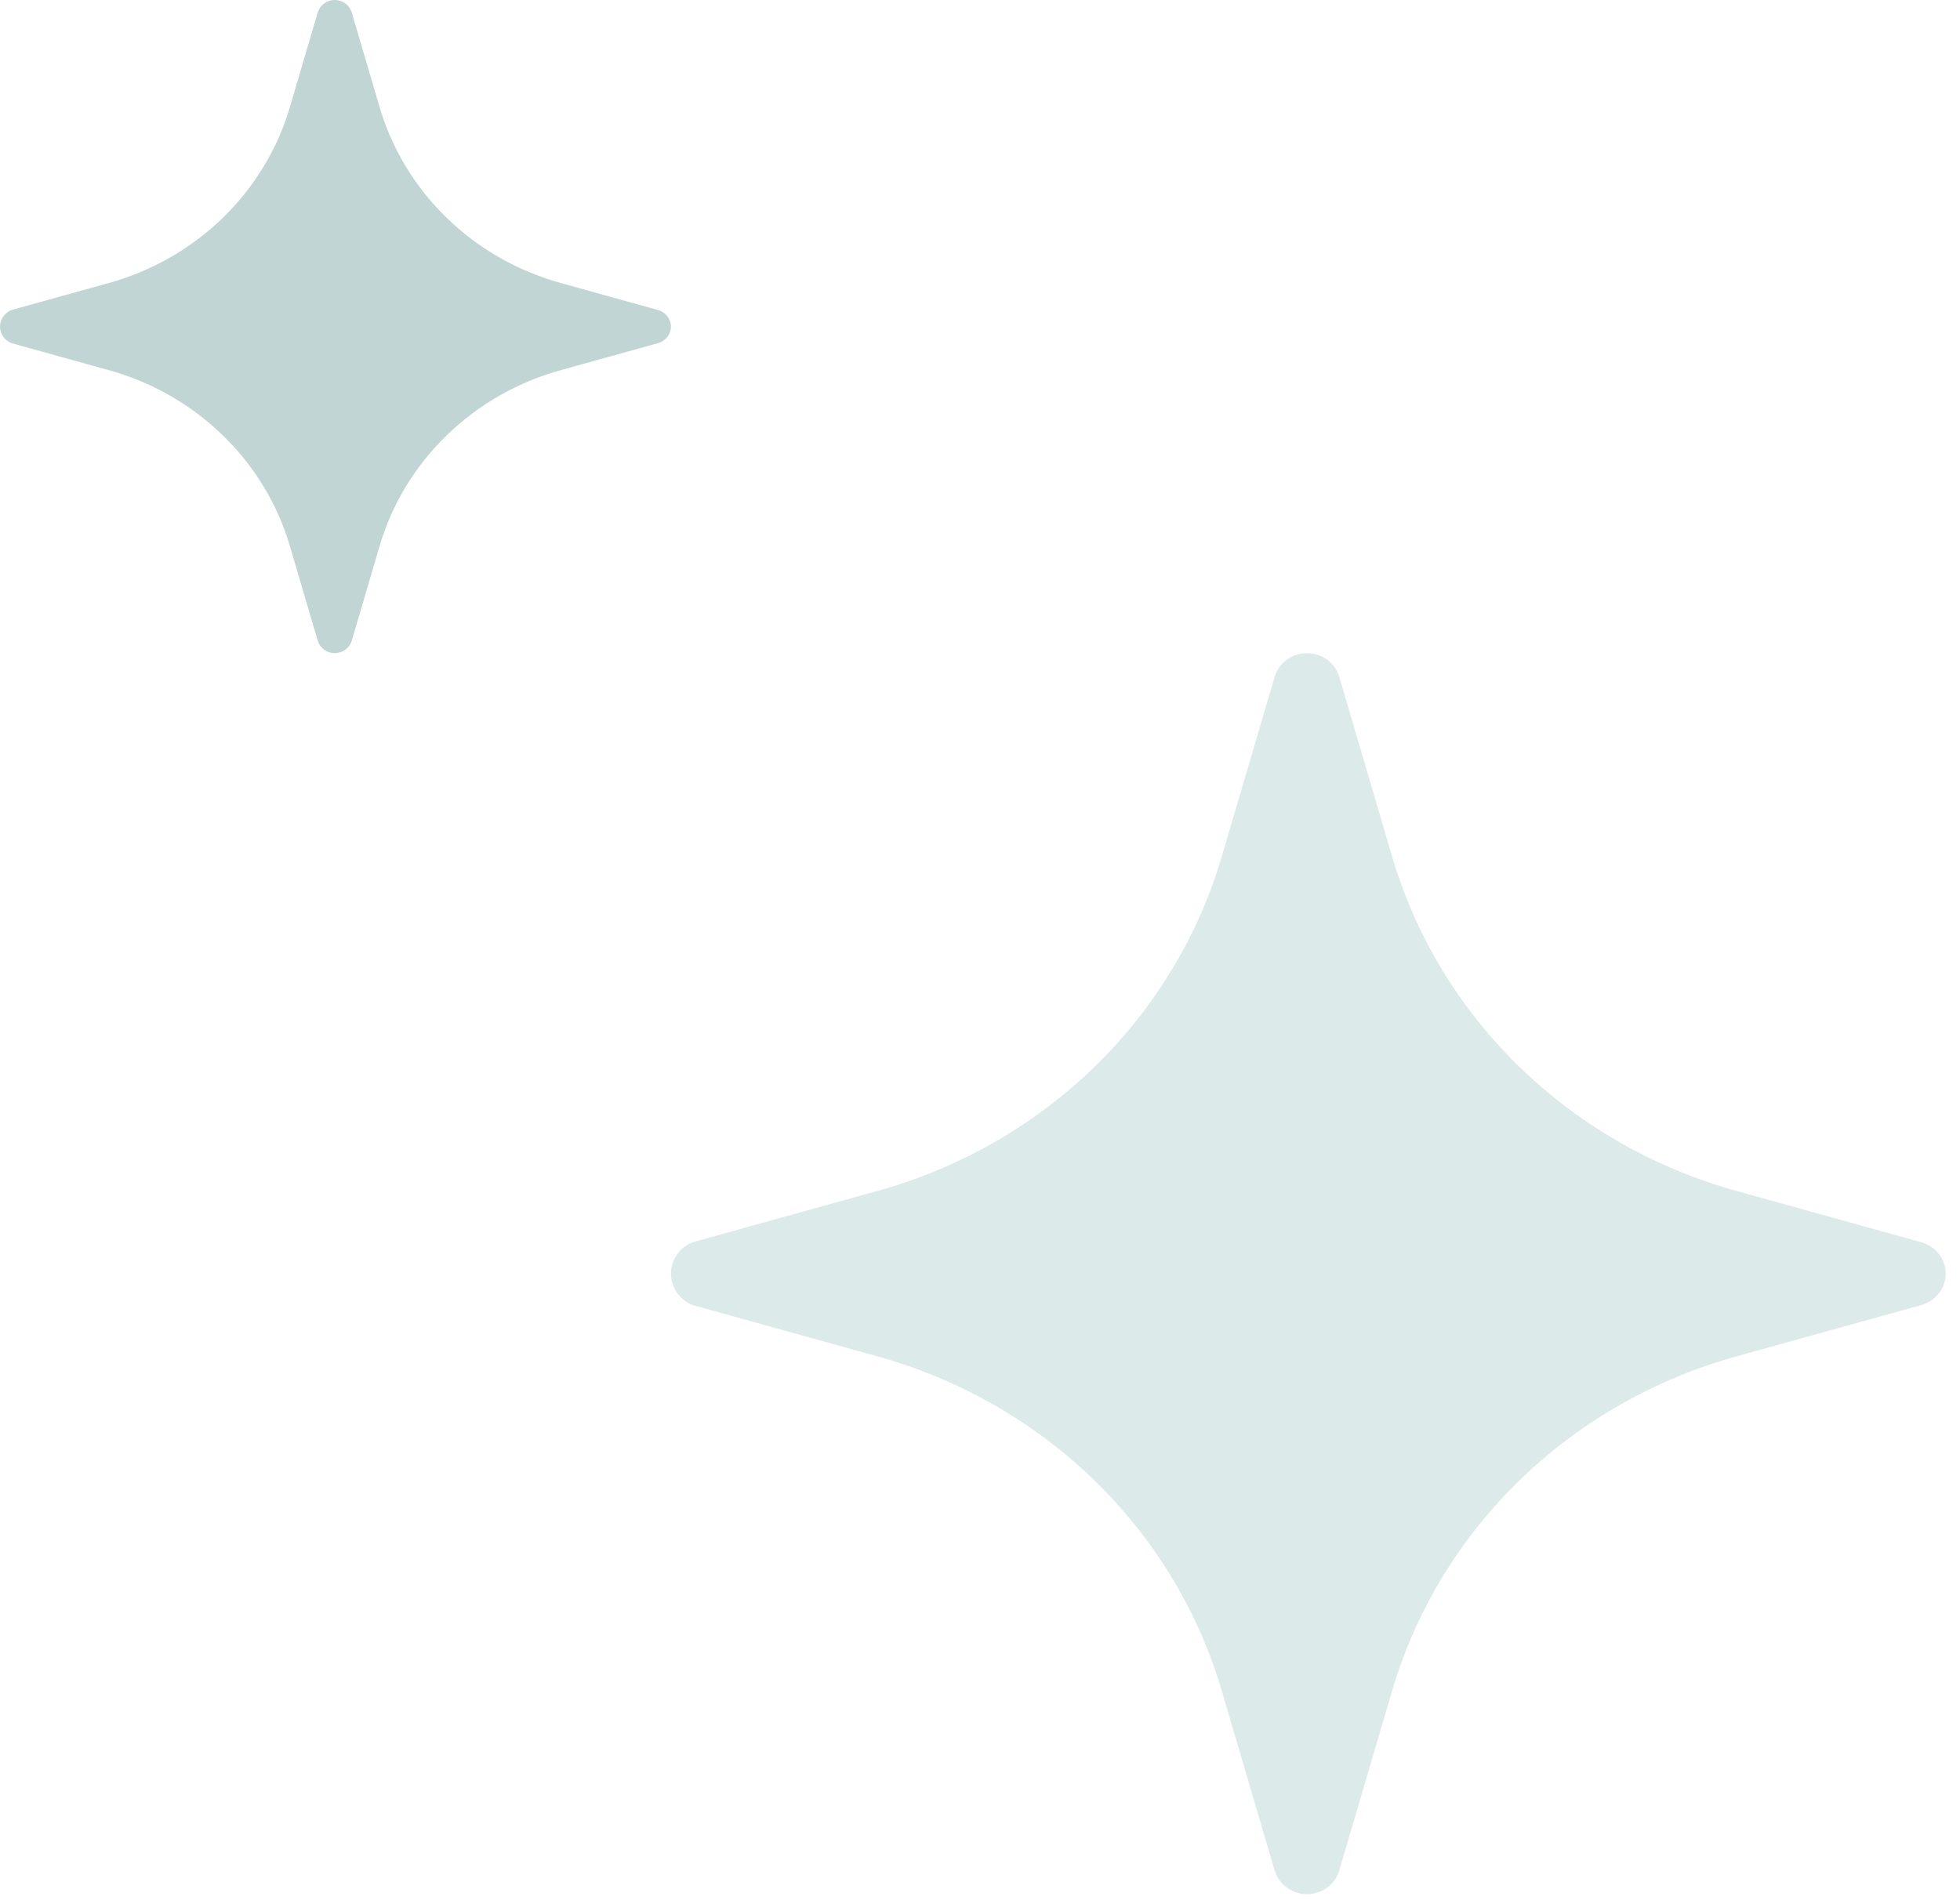
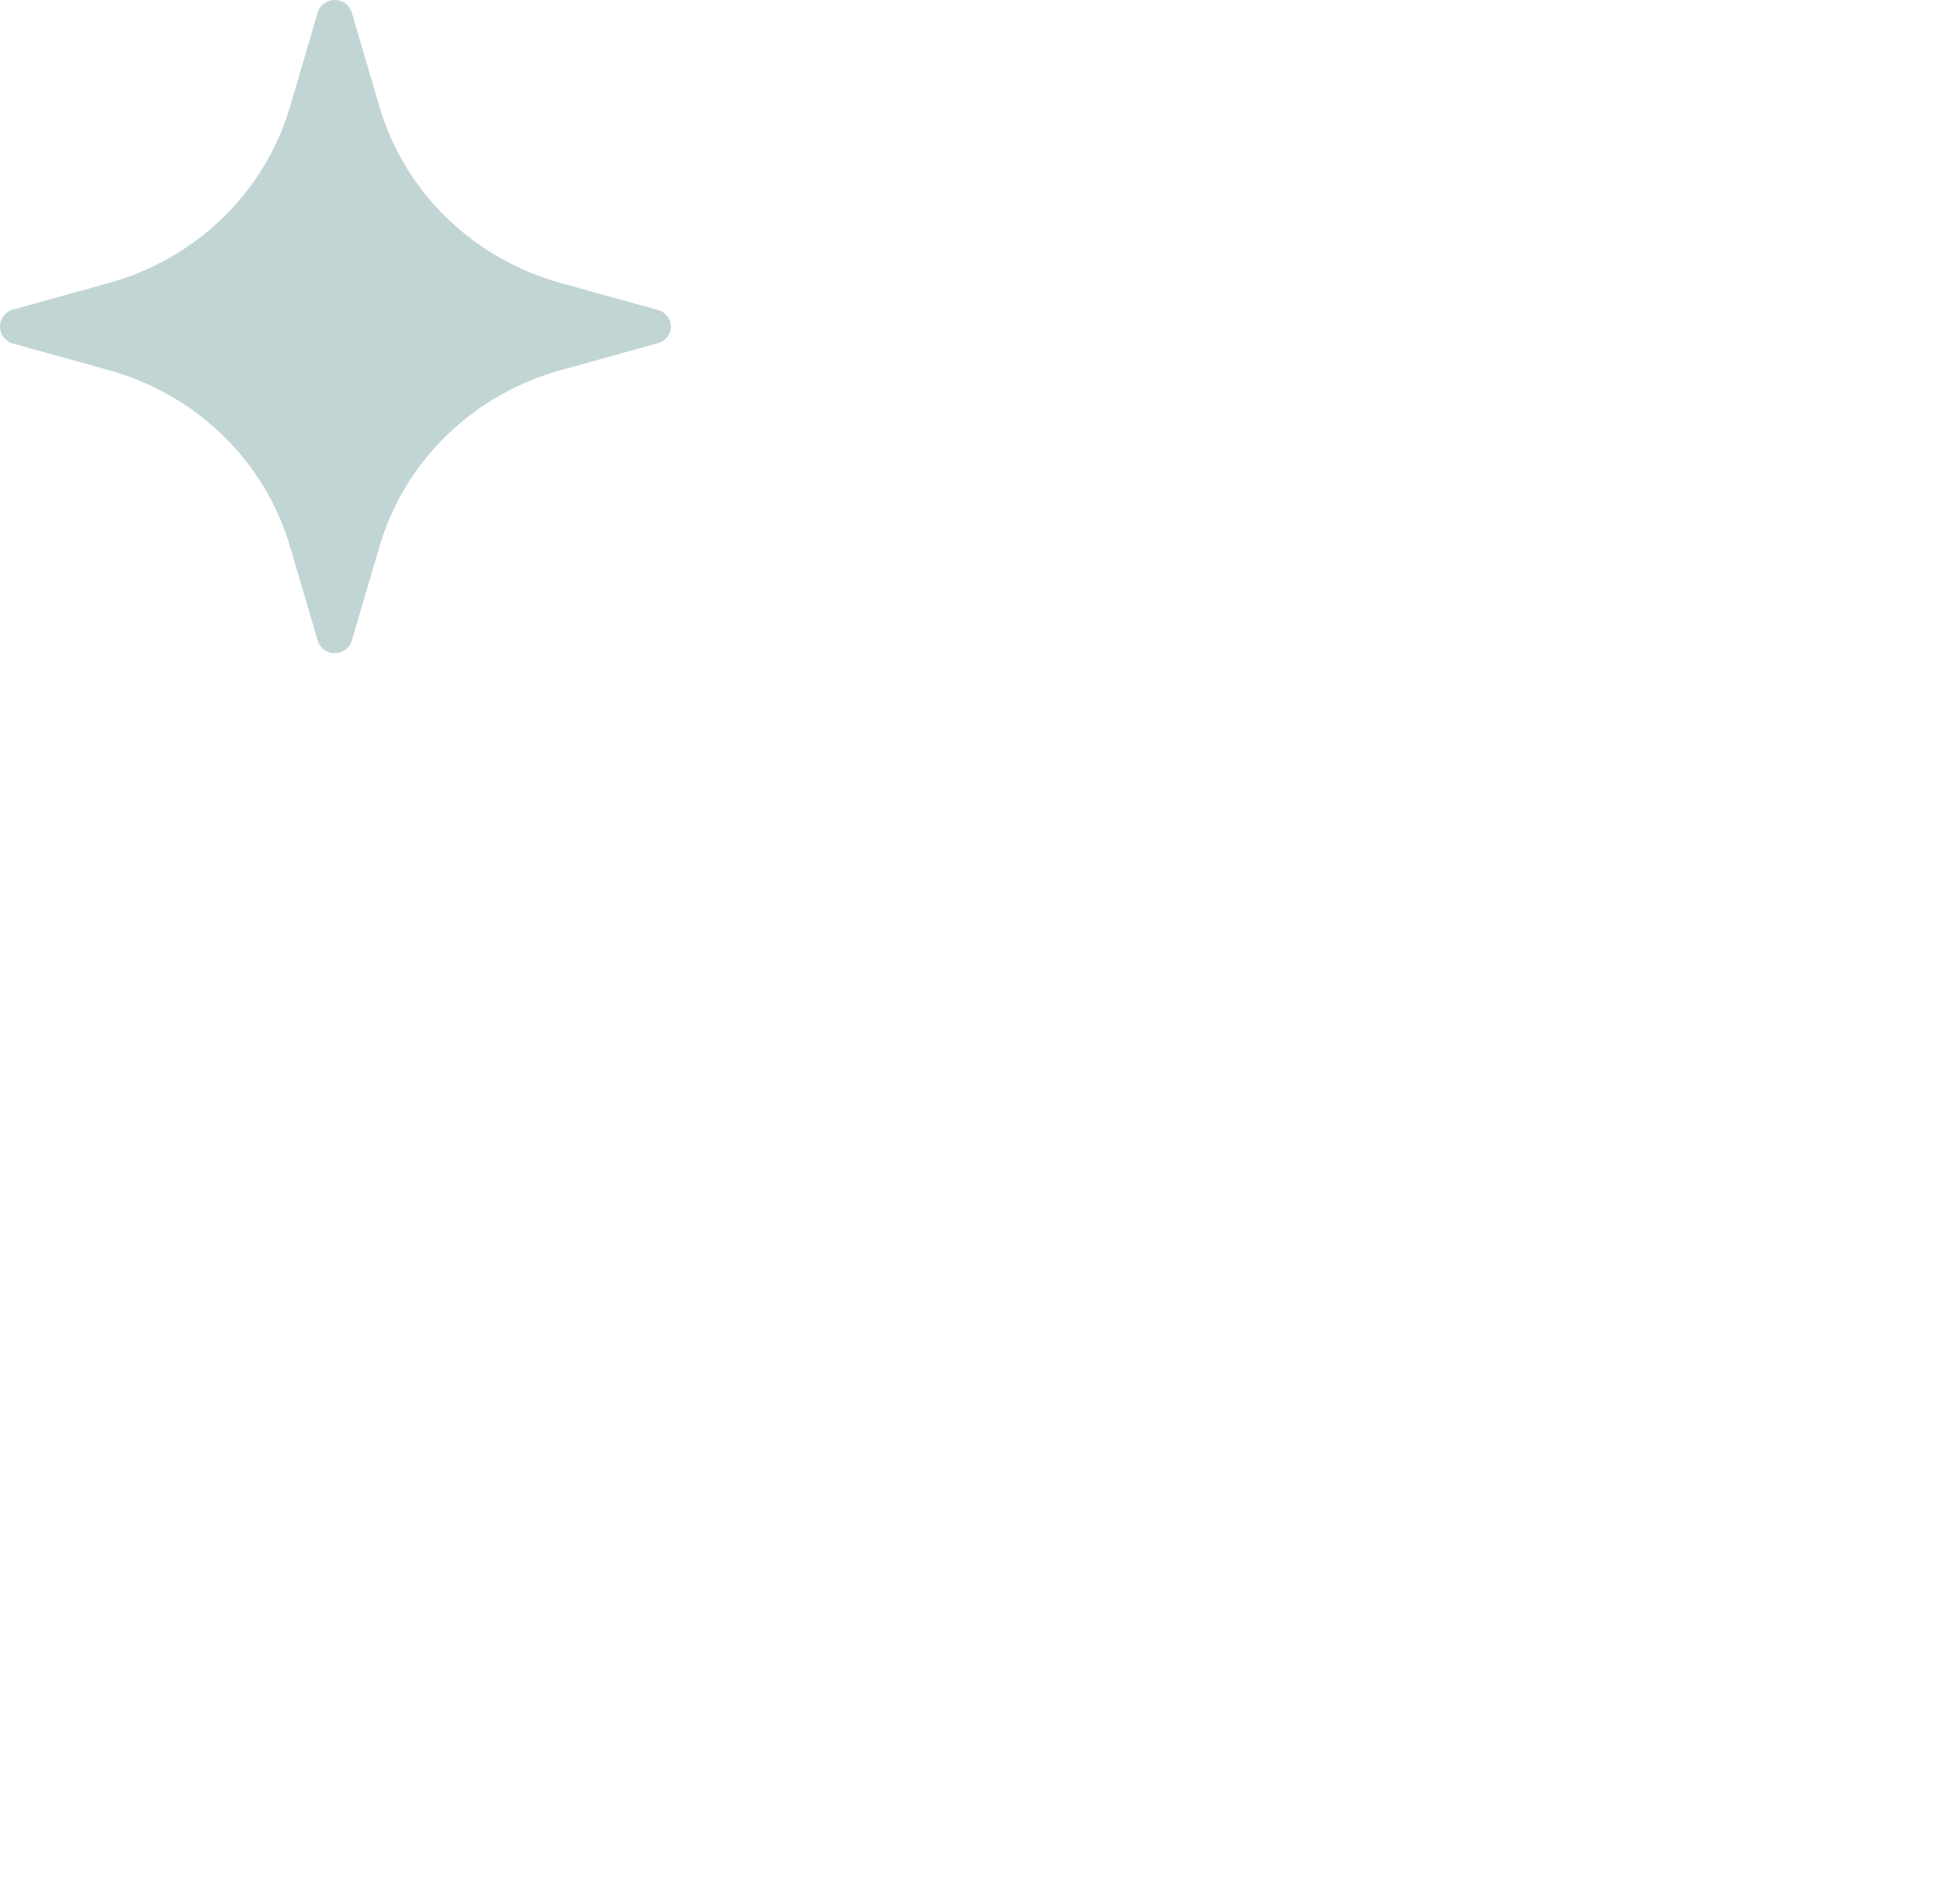
<svg xmlns="http://www.w3.org/2000/svg" width="131" height="127" viewBox="0 0 131 127" fill="none">
-   <path d="M85.191 45.252L81.69 57.154C80.135 62.514 77.19 67.396 73.137 71.334C69.084 75.272 64.059 78.133 58.543 79.644L46.293 83.046C45.864 83.217 45.498 83.508 45.239 83.882C44.981 84.256 44.844 84.696 44.844 85.146C44.844 85.596 44.981 86.036 45.239 86.41C45.498 86.784 45.864 87.075 46.293 87.246L58.543 90.647C64.059 92.159 69.084 95.02 73.137 98.958C77.19 102.895 80.135 107.778 81.69 113.138L85.191 125.04C85.324 125.497 85.607 125.899 85.998 126.186C86.388 126.472 86.863 126.627 87.352 126.627C87.841 126.627 88.317 126.472 88.707 126.186C89.097 125.899 89.38 125.497 89.514 125.04L93.014 113.138C94.57 107.778 97.514 102.895 101.567 98.958C105.62 95.02 110.645 92.159 116.162 90.647L128.412 87.246C128.882 87.116 129.296 86.841 129.591 86.462C129.886 86.083 130.045 85.621 130.045 85.146C130.045 84.671 129.886 84.209 129.591 83.83C129.296 83.451 128.882 83.175 128.412 83.046L116.162 79.644C110.645 78.133 105.62 75.272 101.567 71.334C97.514 67.396 94.57 62.514 93.014 57.154L89.514 45.252C89.38 44.795 89.097 44.392 88.707 44.106C88.317 43.82 87.841 43.665 87.352 43.665C86.863 43.665 86.388 43.82 85.998 44.106C85.607 44.392 85.324 44.795 85.191 45.252Z" fill="#DCEBEA" />
  <path d="M21.235 0.835L19.393 7.1C18.574 9.921 17.024 12.49 14.891 14.563C12.758 16.636 10.113 18.142 7.21 18.937L0.763 20.727C0.537 20.817 0.344 20.97 0.208 21.167C0.072 21.364 2.63173e-07 21.595 2.60347e-07 21.832C2.57522e-07 22.069 0.072 22.301 0.208 22.498C0.344 22.695 0.537 22.848 0.763 22.938L7.21 24.728C10.113 25.523 12.758 27.029 14.891 29.102C17.024 31.174 18.574 33.744 19.393 36.565L21.235 42.829C21.305 43.07 21.455 43.282 21.66 43.432C21.865 43.583 22.116 43.665 22.373 43.665C22.63 43.665 22.881 43.583 23.086 43.432C23.291 43.282 23.44 43.07 23.511 42.829L25.353 36.565C26.172 33.744 27.721 31.174 29.855 29.102C31.988 27.029 34.632 25.523 37.536 24.728L43.983 22.938C44.231 22.869 44.449 22.724 44.604 22.525C44.759 22.326 44.843 22.082 44.843 21.832C44.843 21.582 44.759 21.339 44.604 21.14C44.449 20.94 44.231 20.795 43.983 20.727L37.536 18.937C34.632 18.142 31.988 16.636 29.855 14.563C27.721 12.49 26.172 9.921 25.353 7.1L23.511 0.835C23.44 0.595 23.291 0.383 23.086 0.232C22.881 0.082 22.63 2.66619e-05 22.373 2.66589e-05C22.116 2.66558e-05 21.865 0.082 21.66 0.232C21.455 0.383 21.305 0.595 21.235 0.835Z" fill="#C1D5D4" />
</svg>